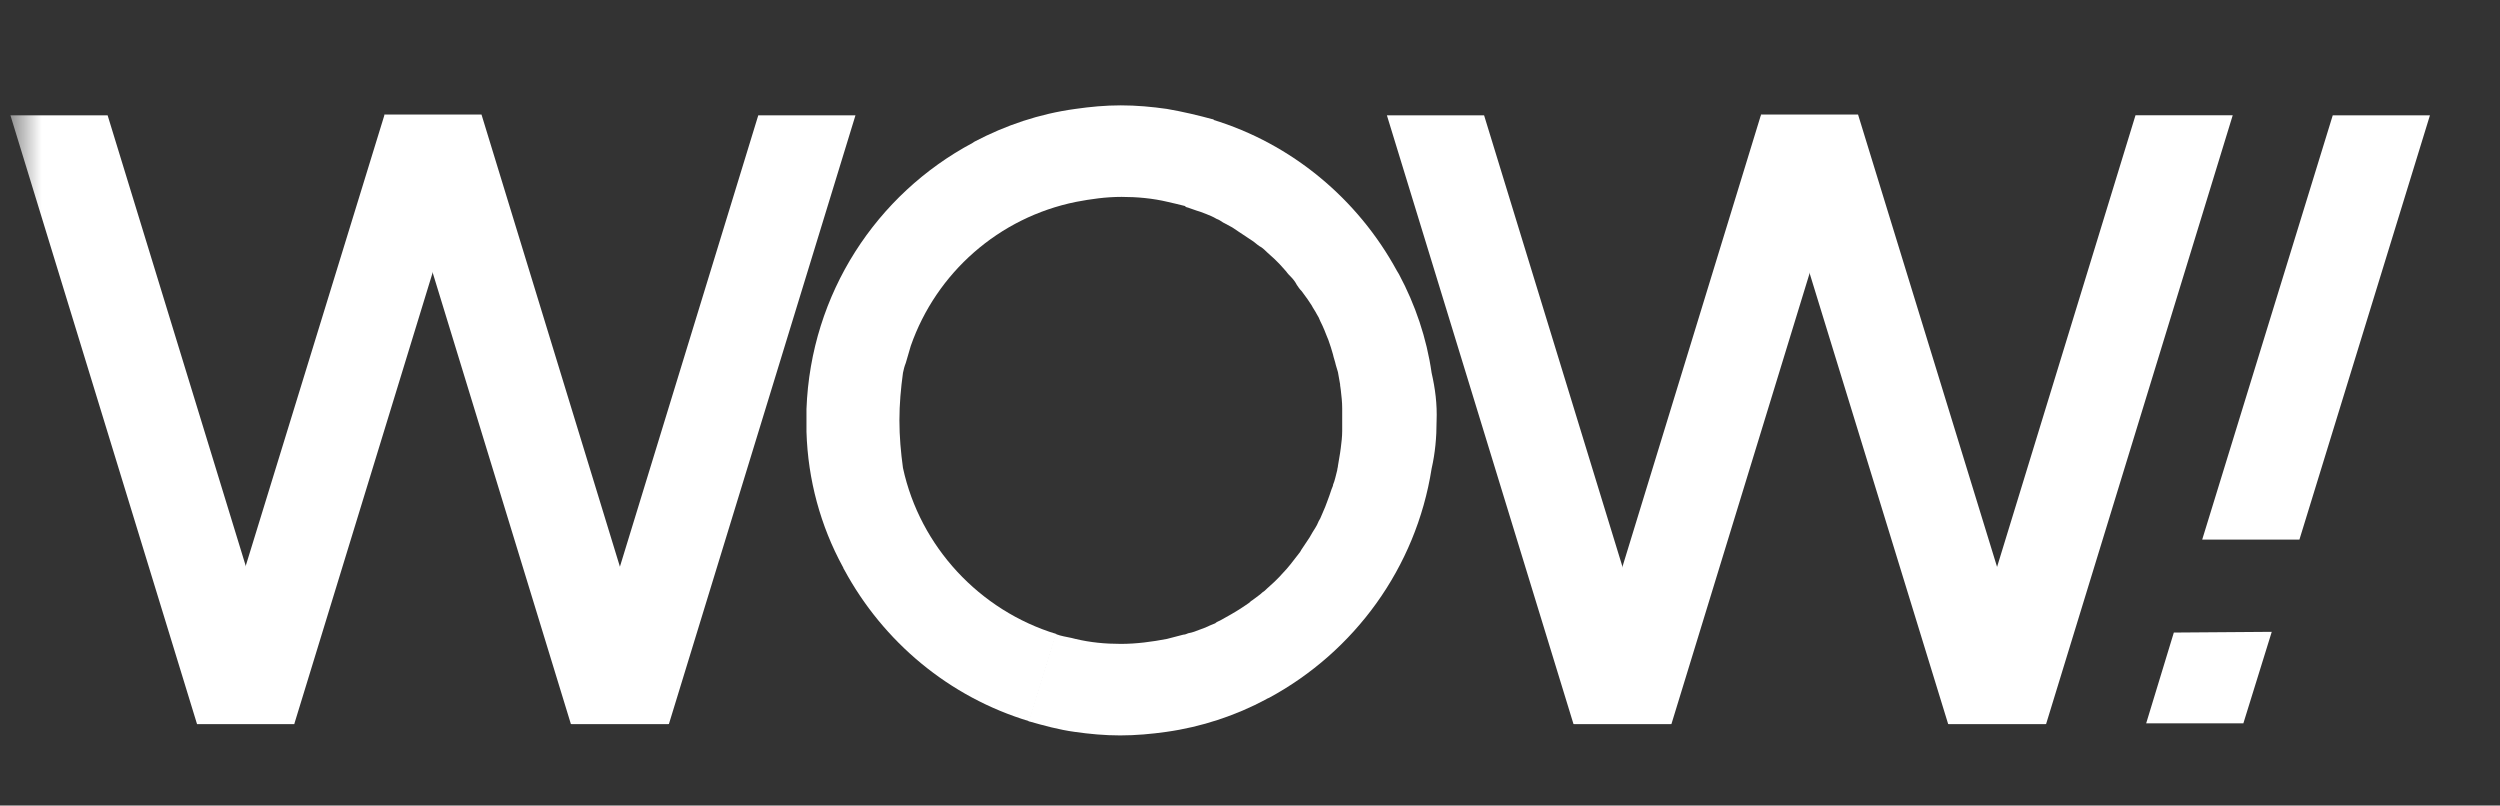
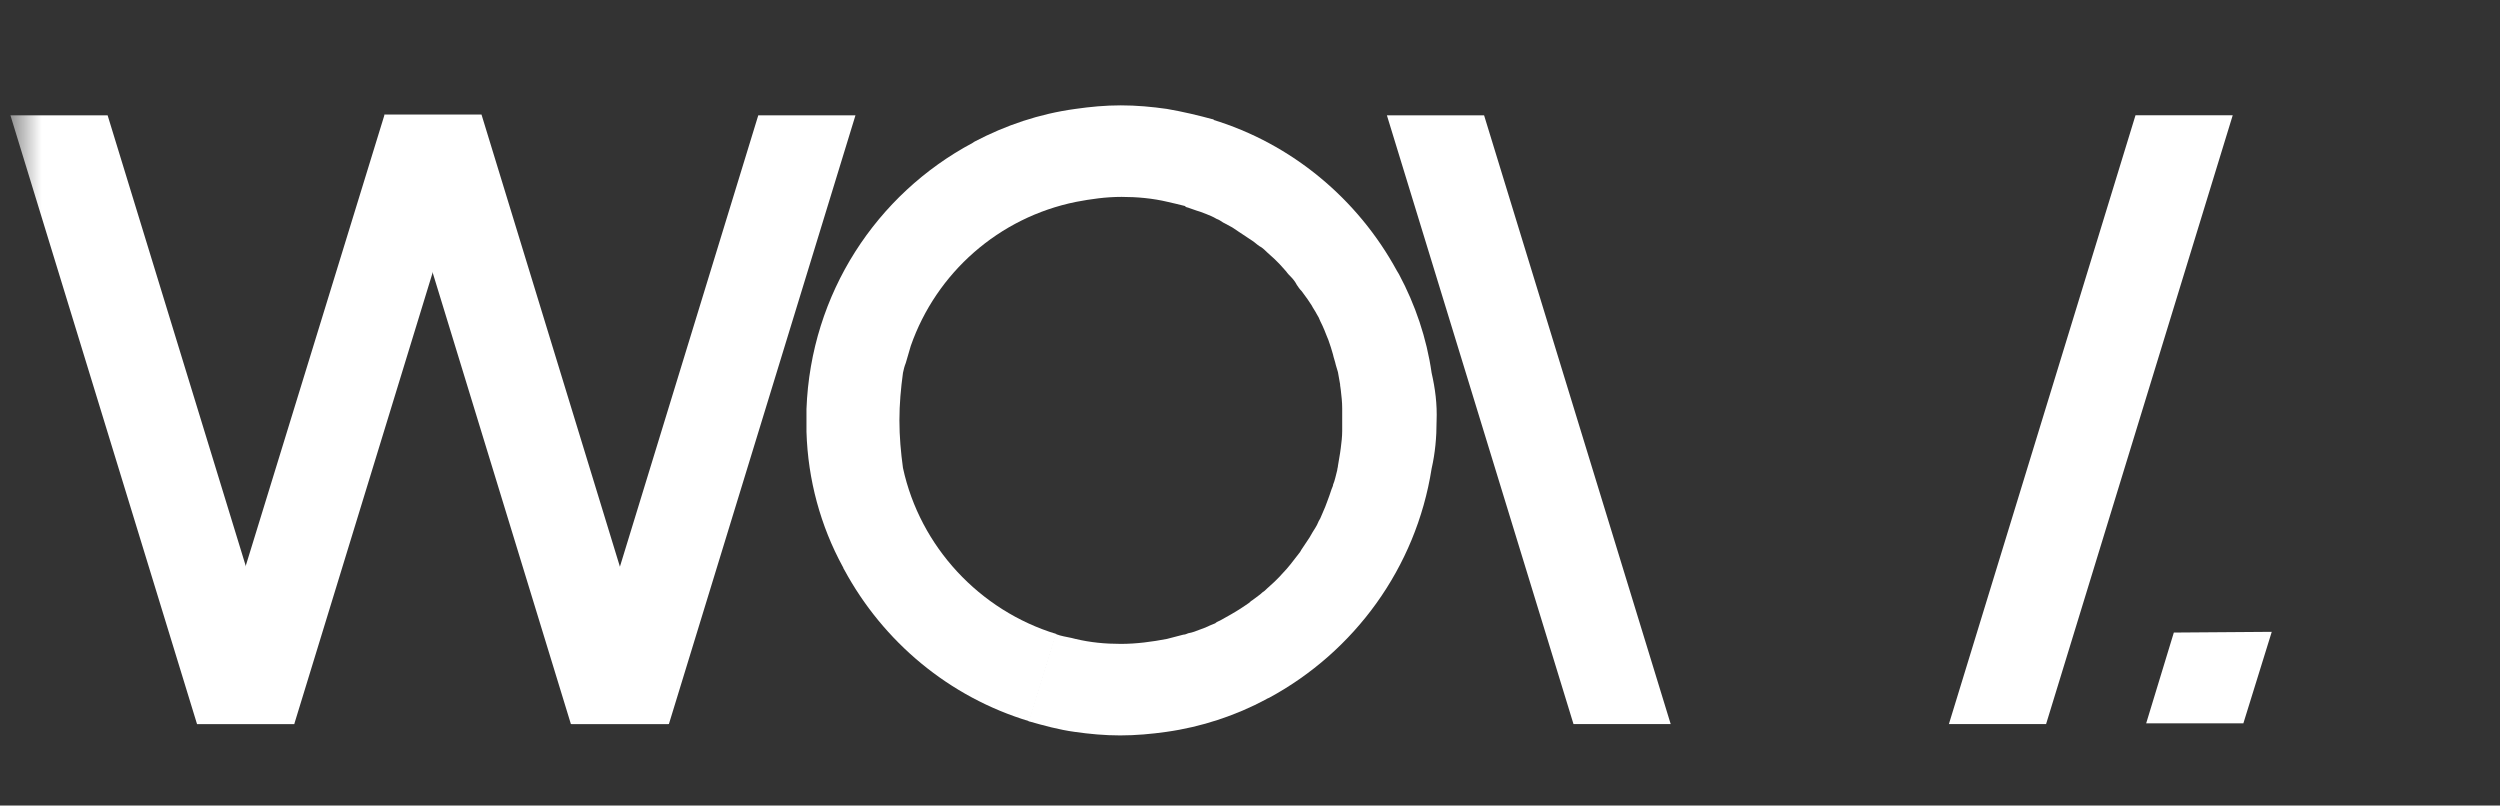
<svg xmlns="http://www.w3.org/2000/svg" width="90" height="29" viewBox="0 0 90 29" fill="none">
  <rect x="0" y="0" width="90" height="29" fill="#333333" stroke="none" />
  <g id="663e9783511c026ab289dc92_WOW! 1">
    <g id="Clip path group">
      <mask id="mask0_2912_9729" style="mask-type:luminance" maskUnits="userSpaceOnUse" x="0" y="0" width="90" height="29">
        <g id="clip0_339_1603">
          <path id="Vector" d="M89.628 0.774H0.482V28.872H89.628V0.774Z" fill="white" />
        </g>
      </mask>
      <g mask="url(#mask0_2912_9729)">
        <g id="Group">
          <path id="Vector_2" d="M10.592 26.067H7.093L0.375 4.151H3.874L10.592 26.067Z" fill="white" />
          <path id="Vector_3" d="M24.051 26.066H20.552L13.834 4.124H17.334L24.051 26.066Z" fill="white" />
          <path id="Vector_4" d="M20.58 26.067H24.08L30.797 4.151H27.298L20.58 26.067Z" fill="white" />
          <path id="Vector_5" d="M7.094 26.067H10.593L17.311 4.15H13.837L7.094 26.067Z" fill="white" />
          <path id="Vector_6" d="M60.145 26.067H56.646L49.928 4.151H53.427L60.145 26.067Z" fill="white" />
-           <path id="Vector_7" d="M73.633 26.066H70.134L63.391 4.124H66.89L73.633 26.066Z" fill="white" />
          <path id="Vector_8" d="M70.16 26.067H73.659L80.378 4.15H76.878L70.16 26.067Z" fill="white" />
-           <path id="Vector_9" d="M82.779 19.426L87.478 4.151H83.979L79.279 19.426H82.779Z" fill="white" />
          <path id="Vector_10" d="M78.258 22.772L77.262 26.041H80.761L81.783 22.746L78.258 22.772Z" fill="white" />
-           <path id="Vector_11" d="M56.672 26.067H60.171L66.889 4.151H63.39L56.672 26.067Z" fill="white" />
          <path id="Vector_12" d="M51.538 13.423C51.359 12.171 50.95 10.97 50.363 9.872C50.337 9.821 50.312 9.795 50.286 9.744C48.881 7.165 46.506 5.172 43.645 4.304L42.674 7.446C42.853 7.497 43.032 7.573 43.211 7.624C43.287 7.65 43.339 7.675 43.415 7.701C43.543 7.752 43.671 7.803 43.798 7.88C43.875 7.905 43.952 7.956 44.028 8.008C44.13 8.059 44.258 8.135 44.36 8.186C44.437 8.237 44.514 8.288 44.59 8.34C44.692 8.416 44.794 8.467 44.897 8.544C44.973 8.595 45.05 8.646 45.127 8.697C45.229 8.774 45.305 8.85 45.407 8.901C45.484 8.953 45.561 9.029 45.612 9.08C45.688 9.157 45.791 9.234 45.867 9.31C45.944 9.387 45.995 9.438 46.072 9.515C46.148 9.591 46.225 9.693 46.301 9.77C46.353 9.847 46.429 9.923 46.48 9.974C46.557 10.051 46.633 10.153 46.685 10.255C46.736 10.332 46.787 10.409 46.863 10.485C46.94 10.587 46.991 10.664 47.068 10.766C47.119 10.843 47.17 10.919 47.221 10.996C47.272 11.098 47.349 11.2 47.4 11.303C47.451 11.379 47.502 11.481 47.528 11.558C47.579 11.66 47.63 11.762 47.681 11.89C47.706 11.967 47.757 12.069 47.783 12.146C47.834 12.248 47.86 12.375 47.911 12.503C47.936 12.58 47.962 12.682 47.987 12.758C48.013 12.886 48.064 13.014 48.09 13.142C48.115 13.218 48.141 13.32 48.166 13.397C48.192 13.55 48.217 13.678 48.243 13.831C48.243 13.908 48.268 13.985 48.268 14.036C48.294 14.266 48.319 14.47 48.319 14.7C48.319 14.828 48.319 14.981 48.319 15.108C48.319 15.236 48.319 15.389 48.319 15.517C48.319 15.722 48.294 15.926 48.268 16.13C48.268 16.181 48.243 16.258 48.243 16.309C48.217 16.462 48.192 16.616 48.166 16.769C48.166 16.82 48.141 16.871 48.141 16.922C48.09 17.101 48.064 17.28 47.987 17.459V17.484C47.962 17.535 47.962 17.561 47.936 17.612C47.885 17.765 47.834 17.918 47.783 18.046C47.757 18.123 47.732 18.174 47.706 18.25C47.655 18.378 47.604 18.48 47.553 18.608C47.528 18.685 47.477 18.736 47.451 18.812C47.4 18.94 47.323 19.042 47.247 19.17C47.221 19.221 47.17 19.298 47.144 19.349C47.042 19.502 46.94 19.655 46.838 19.808C46.838 19.834 46.812 19.834 46.812 19.86C46.685 20.013 46.583 20.166 46.455 20.319C46.404 20.37 46.378 20.422 46.327 20.473C46.225 20.575 46.148 20.677 46.046 20.779C45.995 20.83 45.944 20.881 45.893 20.932C45.791 21.035 45.688 21.111 45.612 21.188C45.561 21.239 45.51 21.29 45.459 21.316C45.356 21.418 45.229 21.494 45.101 21.596C45.05 21.622 45.024 21.648 44.973 21.699C44.82 21.801 44.641 21.929 44.462 22.031C44.411 22.056 44.386 22.082 44.335 22.107C44.207 22.184 44.054 22.261 43.926 22.337C43.875 22.363 43.798 22.388 43.747 22.439C43.619 22.491 43.492 22.542 43.39 22.593C43.313 22.618 43.262 22.644 43.185 22.669C43.057 22.72 42.93 22.771 42.776 22.797C42.725 22.823 42.649 22.848 42.598 22.848C42.393 22.899 42.215 22.95 42.01 23.001C41.474 23.104 40.912 23.18 40.35 23.18C39.788 23.18 39.252 23.129 38.715 23.001C38.536 22.95 38.332 22.925 38.153 22.874L38.077 22.848C38.051 22.848 38.026 22.823 38 22.823L37.029 25.964C37.566 26.118 38.128 26.271 38.69 26.348C39.226 26.424 39.762 26.475 40.324 26.475C40.886 26.475 41.448 26.424 41.985 26.348C43.262 26.169 44.488 25.76 45.586 25.172C45.612 25.147 45.637 25.147 45.688 25.121C48.754 23.461 50.976 20.447 51.538 16.871C51.666 16.309 51.717 15.747 51.717 15.16C51.742 14.547 51.666 13.985 51.538 13.423Z" fill="white" />
          <path id="Vector_13" d="M42.009 3.921C41.473 3.844 40.911 3.793 40.349 3.793C39.787 3.793 39.251 3.844 38.714 3.921C37.411 4.099 36.211 4.508 35.087 5.096C35.061 5.121 35.036 5.121 35.01 5.147C31.562 6.986 29.186 10.562 29.033 14.726C29.033 14.853 29.033 15.007 29.033 15.134C29.033 15.262 29.033 15.415 29.033 15.543C29.084 17.28 29.544 18.94 30.336 20.396C30.361 20.422 30.361 20.473 30.387 20.498C31.792 23.104 34.167 25.096 37.054 25.965L38.024 22.823C35.266 21.98 33.12 19.681 32.507 16.846C32.43 16.284 32.379 15.722 32.379 15.134C32.379 14.547 32.43 13.985 32.507 13.423C32.533 13.295 32.558 13.193 32.609 13.065L32.788 12.452C33.708 9.821 35.955 7.829 38.74 7.267C39.276 7.165 39.812 7.088 40.374 7.088C40.936 7.088 41.498 7.139 42.035 7.267C42.265 7.318 42.469 7.369 42.673 7.42L42.724 7.446L43.695 4.304C43.133 4.151 42.597 4.023 42.009 3.921Z" fill="white" />
        </g>
      </g>
    </g>
  </g>
</svg>